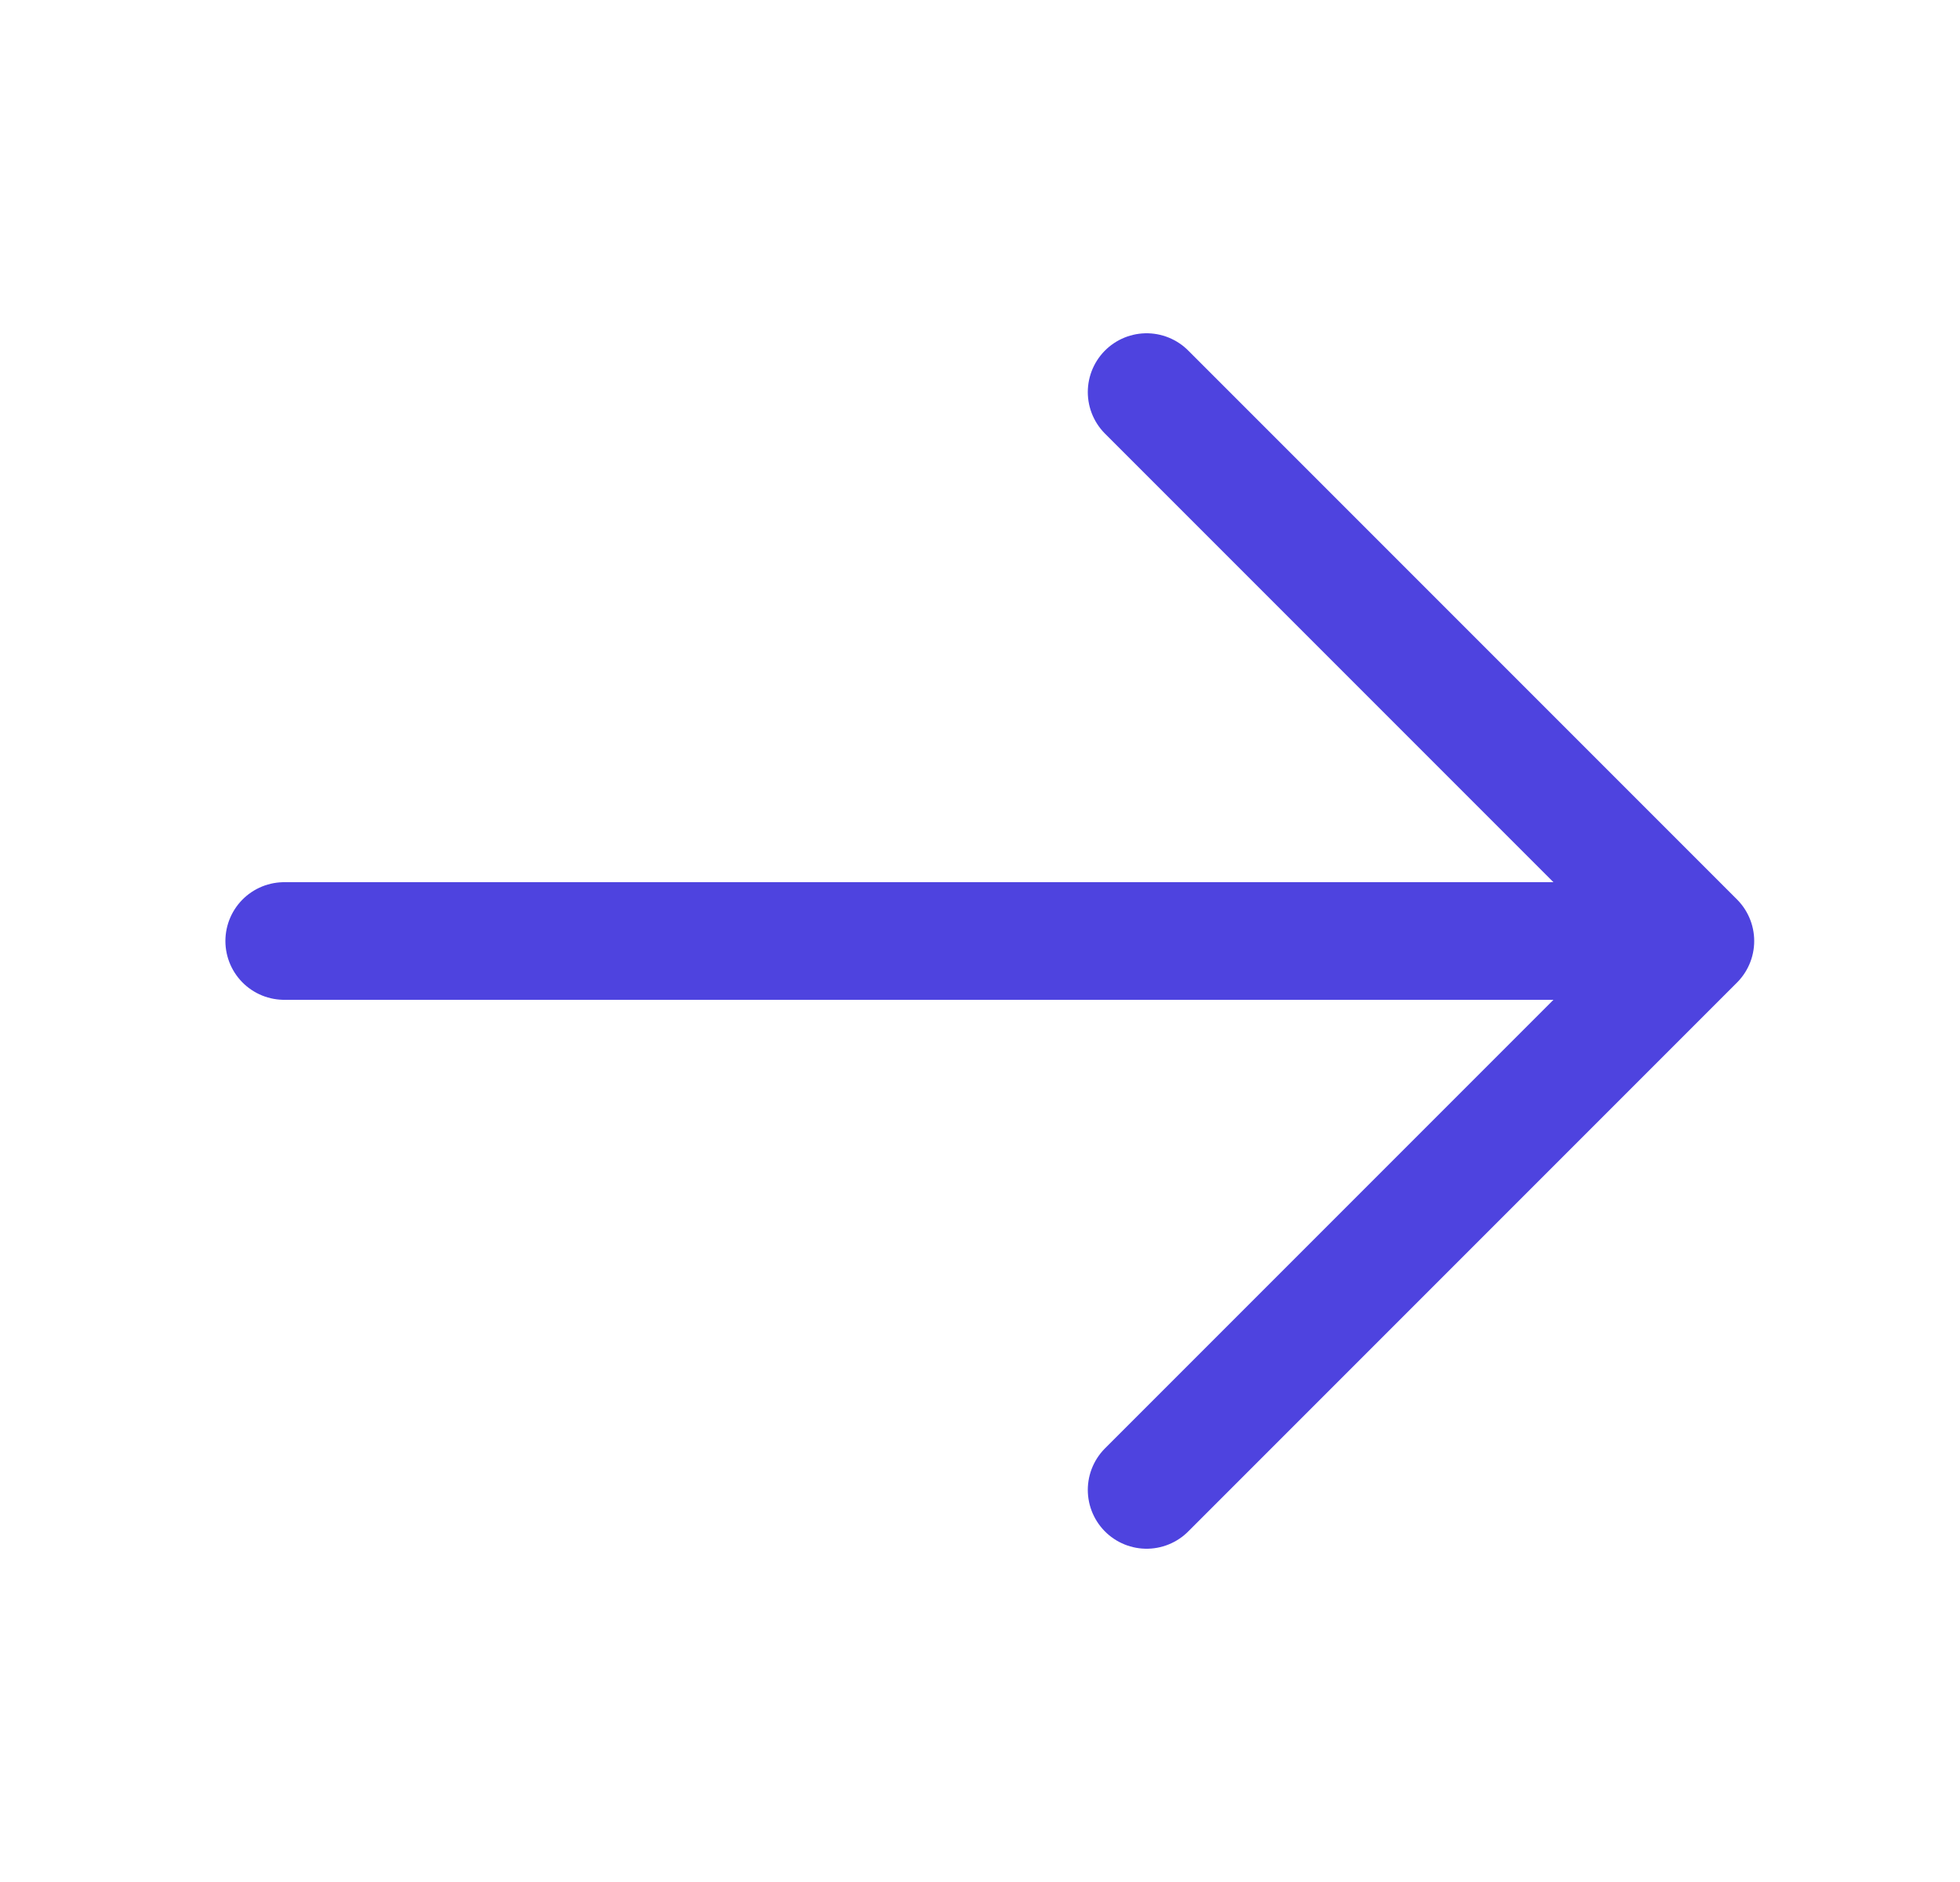
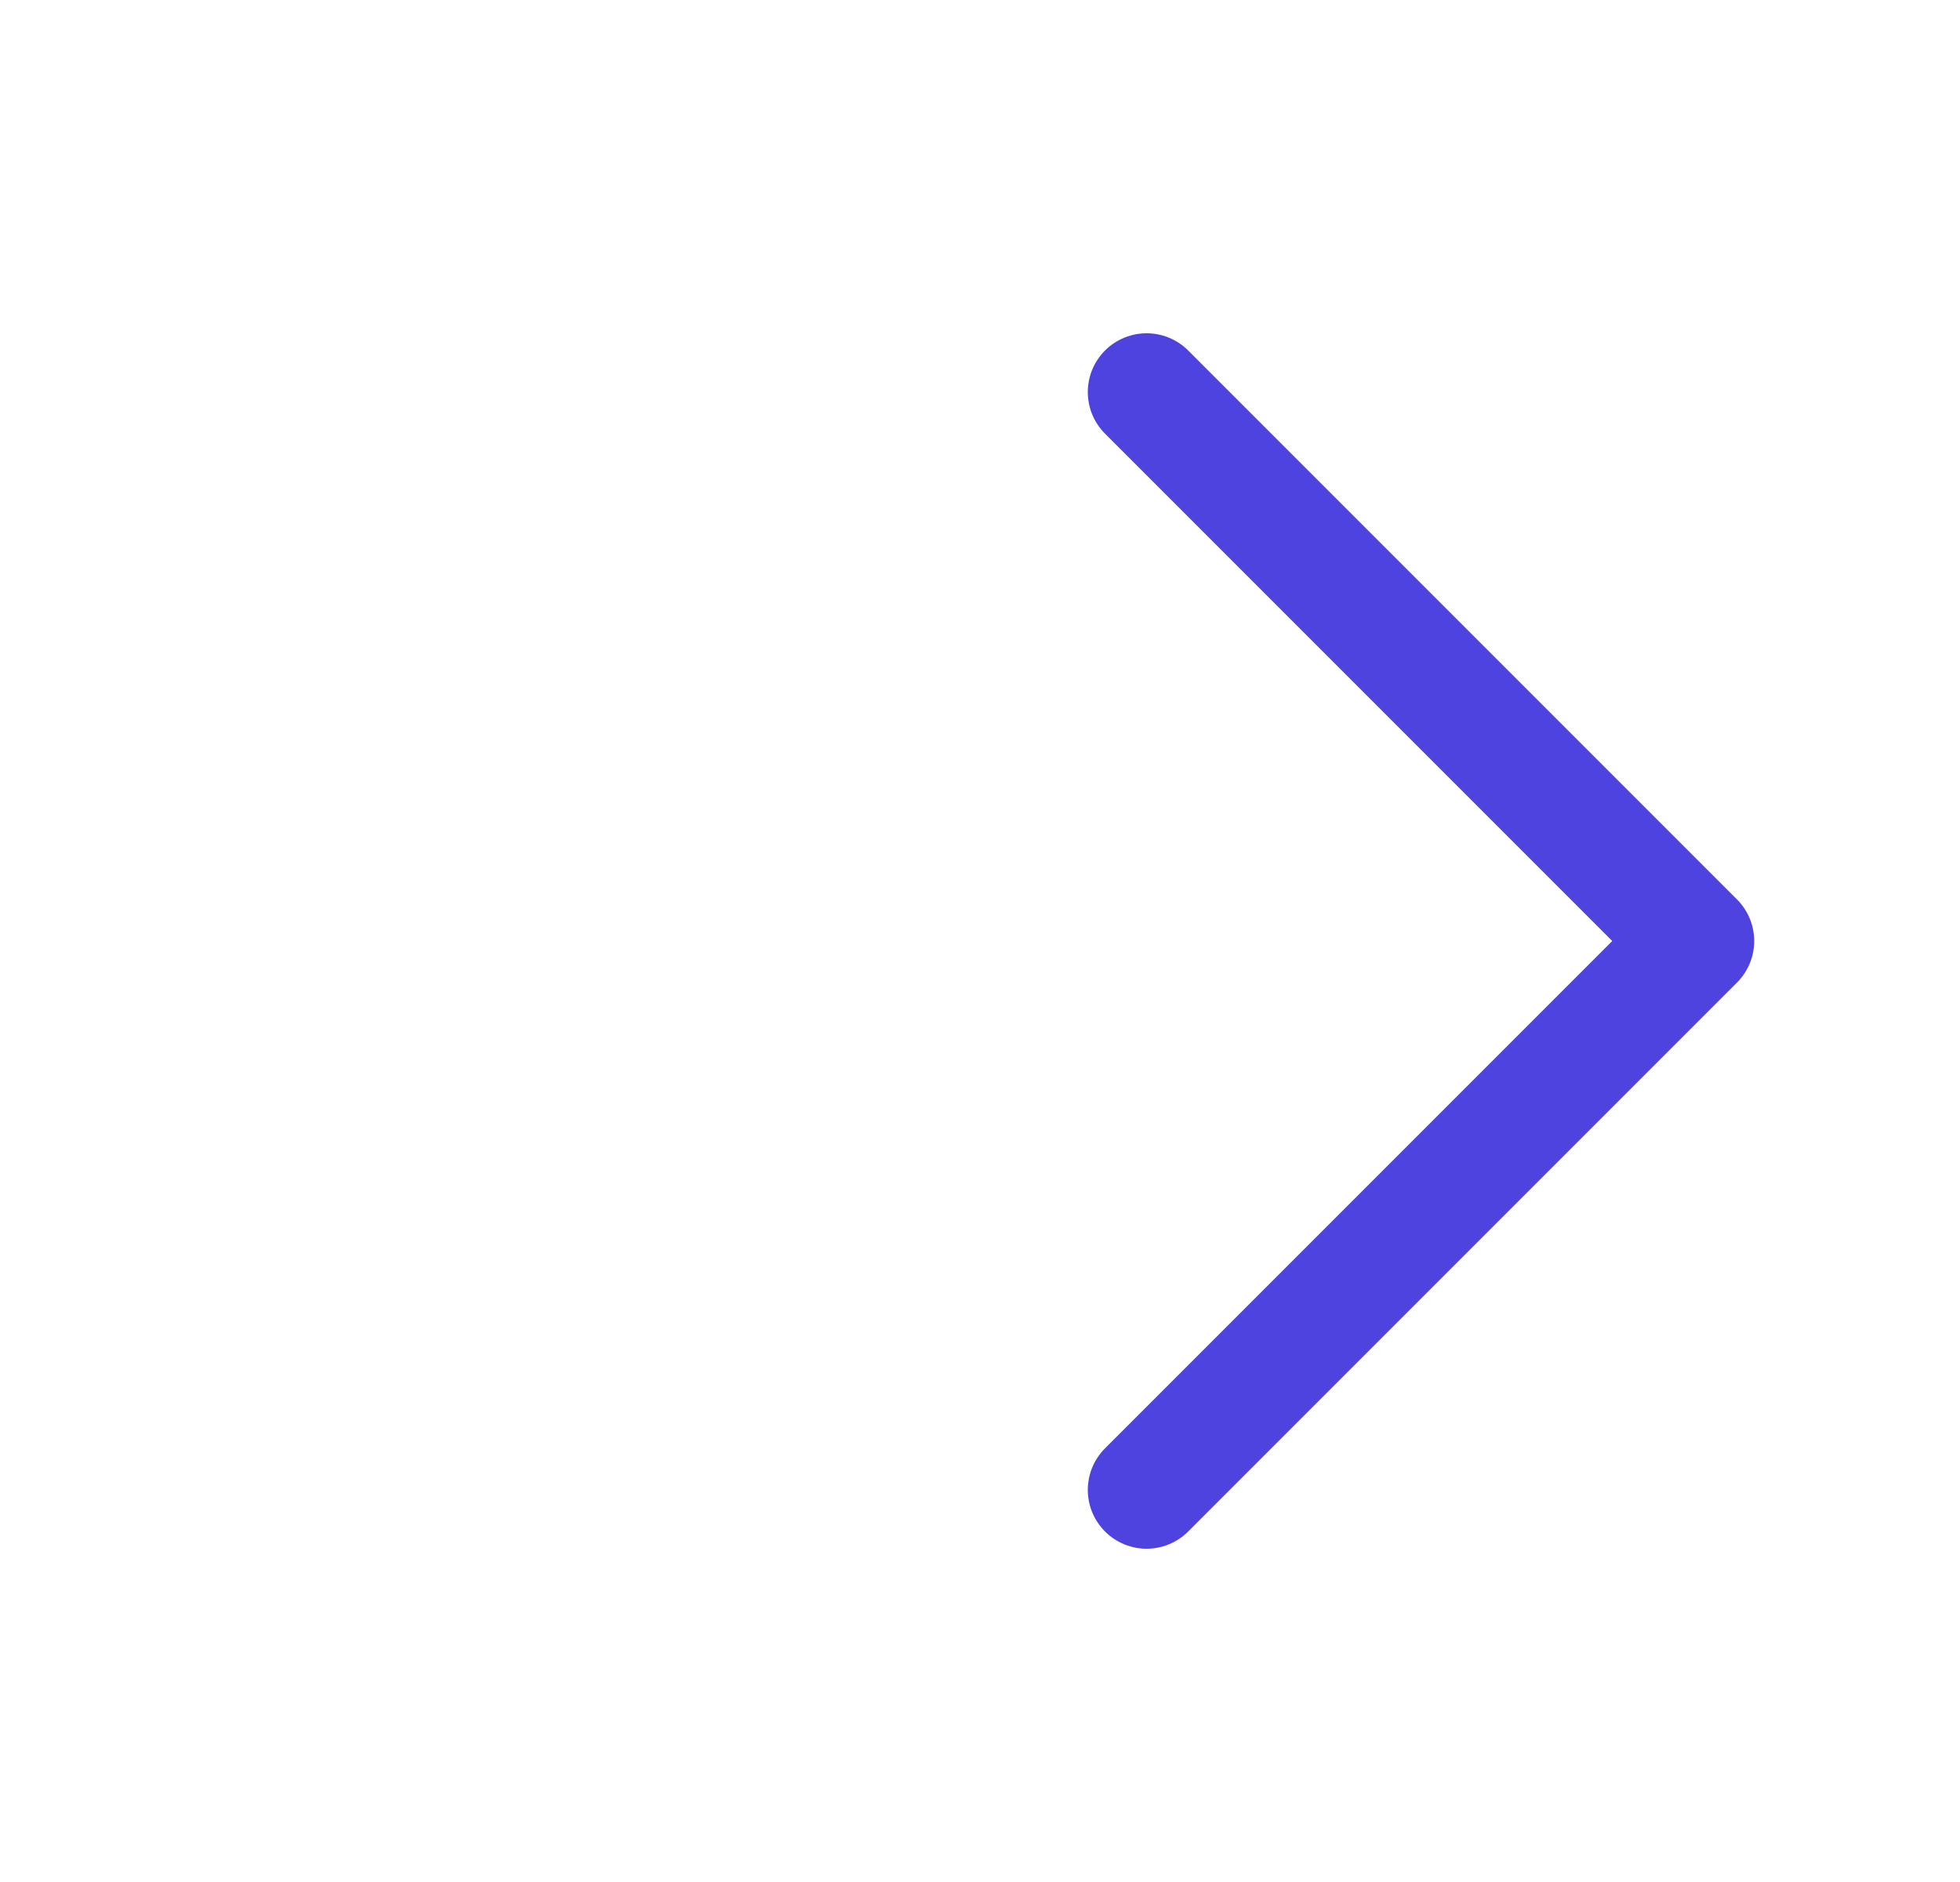
<svg xmlns="http://www.w3.org/2000/svg" width="25" height="24" viewBox="0 0 25 24" fill="none">
  <g id="arrow-right">
-     <path id="Vector" d="M3.625 12H21.625M21.625 12L14.625 5M21.625 12L14.625 19" stroke="#4E43DF" stroke-width="1.5" stroke-linecap="round" stroke-linejoin="round" />
+     <path id="Vector" d="M3.625 12M21.625 12L14.625 5M21.625 12L14.625 19" stroke="#4E43DF" stroke-width="1.5" stroke-linecap="round" stroke-linejoin="round" />
  </g>
</svg>